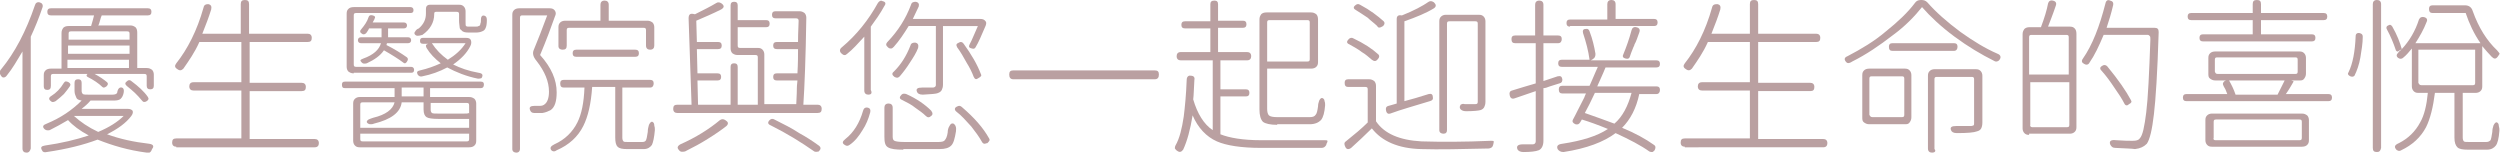
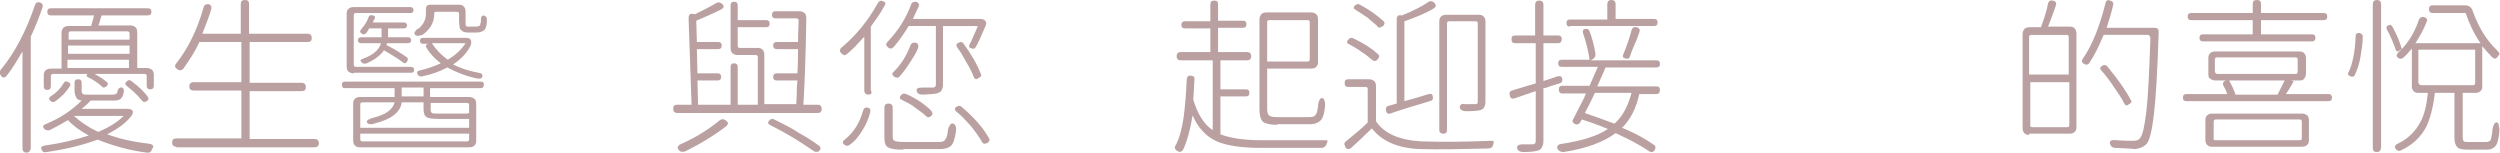
<svg xmlns="http://www.w3.org/2000/svg" version="1.1" id="圖層_1" x="0px" y="0px" width="422.6px" height="25.8px" viewBox="0 0 422.6 25.8" style="enable-background:new 0 0 422.6 25.8;" xml:space="preserve">
  <style type="text/css">
	.st0{fill:#BAA0A1;}
</style>
  <g>
    <g>
      <path class="st0" d="M4.5,25.8c-0.4,0-0.7-0.2-0.7-0.7V8.7c-0.9,1.5-1.7,2.9-2.6,4C1,13,0.8,13.1,0.6,13.1c-0.2,0-0.3-0.1-0.5-0.4    c-0.2-0.3-0.2-0.7,0.1-1C2.5,8.9,4.4,5.3,5.9,0.9C6,0.5,6.3,0.3,6.7,0.4c0.4,0.1,0.6,0.4,0.5,0.8c-0.6,1.8-1.3,3.5-2,5V16v9.1    C5.1,25.5,4.9,25.8,4.5,25.8z M24.8,25.8c-3.1-0.4-5.8-1.2-8.3-2.2c-2.4,0.9-5.2,1.6-8.6,2.1c-0.4,0.1-0.7,0-0.8-0.3    c-0.3-0.5-0.1-0.7,0.5-0.8c2.8-0.4,5.3-1,7.4-1.7c-1.5-0.8-2.7-1.7-3.5-2.6c-1,0.6-2.1,1.2-3.1,1.7C8,22.1,7.7,22,7.5,21.8    c-0.4-0.4-0.2-0.7,0.4-0.9c2.4-1,4.3-2.3,5.9-3.9c-0.5-0.1-0.8-0.2-0.9-0.5s-0.3-0.6-0.3-1.1v-1.4c0-0.4,0.2-0.6,0.6-0.6    c0.4,0,0.6,0.2,0.6,0.6v1.4c0,0.2,0.1,0.4,0.2,0.5c0.2,0.1,0.5,0.1,1,0.1h4c0.4,0,0.7-0.1,0.8-0.3c0.1-0.7,0.4-1,0.8-0.9    c0.3,0.1,0.4,0.4,0.3,0.9c-0.1,0.5-0.3,0.8-0.5,1c-0.2,0.2-0.6,0.3-1.2,0.3h-3.9c-0.5,0.6-1,1-1.5,1.4h4h3.7    c0.5,0,0.7,0.1,0.9,0.3c0.1,0.2,0.1,0.5-0.2,0.9c-0.9,1.2-2.3,2.2-4.1,3.1c2.2,0.8,4.5,1.3,7.1,1.6c0.7,0.1,0.9,0.4,0.5,0.9    C25.5,25.8,25.2,25.9,24.8,25.8z M8,15.2c-0.4,0-0.6-0.2-0.6-0.6v-1.9c0-0.4,0.1-0.6,0.3-0.8c0.2-0.2,0.5-0.3,0.9-0.3h1.8v-6    c0-0.4,0.1-0.6,0.3-0.9c0.2-0.2,0.5-0.3,0.9-0.3h3.8c0.2-0.7,0.4-1.3,0.5-1.8H8.6C8.2,2.6,8,2.4,8,2c0-0.4,0.2-0.6,0.6-0.6h8.2    h8.2c0.4,0,0.6,0.2,0.6,0.6c0,0.4-0.2,0.6-0.6,0.6h-7.8c-0.1,0.2-0.2,0.5-0.3,0.9c-0.1,0.4-0.2,0.7-0.3,0.8H22    c0.4,0,0.6,0.1,0.9,0.3c0.2,0.2,0.3,0.5,0.3,0.9v6h1.6c0.4,0,0.6,0.1,0.9,0.3c0.2,0.2,0.3,0.5,0.3,0.8v1.9c0,0.4-0.2,0.6-0.6,0.6    c-0.4,0-0.6-0.2-0.6-0.6v-1.6c0-0.3-0.1-0.4-0.4-0.4H16c0.9,0.5,1.5,0.9,2.1,1.4c0.2,0.2,0.2,0.4-0.1,0.7    c-0.3,0.2-0.5,0.3-0.7,0.1c-0.6-0.6-1.5-1.2-2.5-1.7c-0.2-0.1-0.2-0.3-0.1-0.4l0.1-0.1H9c-0.3,0-0.4,0.1-0.4,0.4v1.6    C8.6,15,8.4,15.2,8,15.2z M8.6,17.1c-0.4-0.3-0.4-0.6,0.1-0.9c0.8-0.5,1.5-1.2,2.1-2.2c0.2-0.3,0.4-0.3,0.8-0.1    c0.3,0.2,0.4,0.4,0.2,0.7c-0.2,0.3-0.5,0.7-1,1.3c-0.4,0.4-0.9,0.8-1.4,1.2C9,17.3,8.8,17.3,8.6,17.1z M11.5,6.7h5.2h5.2v-1    c0-0.3-0.1-0.4-0.4-0.4h-9.5c-0.3,0-0.4,0.1-0.4,0.4V6.7z M11.5,9.1h5.2h5.2V7.7H11.5V9.1z M11.5,11.5h10.3v-1.4h-5.2h-5.2V11.5z     M16.6,22.3c1.9-0.8,3.3-1.7,4.3-2.7h-4.2h-4.2C13.6,20.6,14.9,21.5,16.6,22.3z M24.8,17.1c-0.3,0.2-0.6,0.2-0.8-0.1    c-0.4-0.5-0.8-0.9-1.2-1.3c-0.3-0.3-0.8-0.7-1.4-1.2c-0.3-0.3-0.3-0.5,0.1-0.8c0.2-0.2,0.5-0.2,0.7,0c1.2,0.9,2.2,1.8,2.8,2.7    C25.2,16.7,25.1,16.9,24.8,17.1z" />
      <path class="st0" d="M29.8,24.8c-0.4,0-0.7-0.2-0.7-0.7c0-0.5,0.2-0.7,0.7-0.7h11v-8.1h-8.1c-0.4,0-0.7-0.2-0.7-0.7    c0-0.4,0.2-0.7,0.7-0.7h8.1V7.1h-7.1c-0.8,1.8-1.8,3.2-2.7,4.5c-0.3,0.3-0.6,0.4-1,0.1c-0.5-0.3-0.5-0.6-0.2-1    c1.9-2.4,3.5-5.5,4.6-9.4c0.1-0.5,0.4-0.6,0.8-0.6c0.5,0.1,0.6,0.4,0.5,0.9c-0.4,1.3-0.9,2.6-1.5,4.1h6.5v-5    c0-0.5,0.2-0.7,0.7-0.7c0.5,0,0.7,0.2,0.7,0.7v5H52c0.4,0,0.7,0.2,0.7,0.7S52.5,7.1,52,7.1h-9.8v6.9h8.8c0.4,0,0.7,0.2,0.7,0.7    c0,0.5-0.2,0.7-0.7,0.7h-8.8v8.1h11c0.4,0,0.7,0.2,0.7,0.7c0,0.4-0.2,0.7-0.7,0.7H41.6H29.8z" />
      <path class="st0" d="M60.8,24.9c-0.4,0-0.6-0.1-0.8-0.3c-0.2-0.2-0.3-0.5-0.3-0.8v-6.3c0-0.4,0.1-0.6,0.3-0.8    c0.2-0.2,0.5-0.3,0.8-0.3h5.9v-1.5h-8.4c-0.4,0-0.5-0.2-0.5-0.6c0-0.4,0.2-0.5,0.5-0.5h11.5h11.5c0.4,0,0.5,0.2,0.5,0.5    c0,0.4-0.2,0.6-0.5,0.6h-8.6v1.5h6.6c0.4,0,0.6,0.1,0.9,0.3c0.2,0.2,0.3,0.5,0.3,0.8v6.3c0,0.4-0.1,0.6-0.3,0.8    c-0.2,0.2-0.5,0.3-0.9,0.3H60.8z M59.8,12.4c-0.4,0-0.6-0.1-0.9-0.3c-0.2-0.2-0.3-0.5-0.3-0.8V2.3c0-0.4,0.1-0.6,0.3-0.8    c0.2-0.2,0.5-0.3,0.9-0.3h9.6c0.3,0,0.5,0.2,0.5,0.5c0,0.4-0.2,0.5-0.5,0.5h-9.2c-0.3,0-0.4,0.1-0.4,0.4v8.3    c0,0.3,0.1,0.4,0.4,0.4h9.3c0.3,0,0.5,0.2,0.5,0.5c0,0.4-0.2,0.5-0.5,0.5h-5.2H59.8z M61.1,10.5C61,10.5,61,10.4,61.1,10.5    c-0.3-0.3-0.2-0.4,0.3-0.6c1.7-0.6,2.7-1.5,3-2.6H61c-0.3,0-0.5-0.2-0.5-0.5c0-0.3,0.2-0.5,0.5-0.5h3.5V6.1V4.8h-2.1    c0,0-0.1,0.1-0.1,0.2c-0.2,0.3-0.3,0.5-0.4,0.6c-0.2,0.2-0.5,0.3-0.7,0.1c-0.4-0.2-0.4-0.5-0.1-0.8c0.5-0.6,1-1.3,1.2-2    c0.1-0.3,0.3-0.4,0.7-0.3c0.4,0.1,0.5,0.3,0.3,0.6c0,0.1-0.1,0.2-0.2,0.4C63.1,3.6,63,3.8,63,3.8h2.9h2.4c0.3,0,0.5,0.2,0.5,0.5    s-0.2,0.5-0.5,0.5h-2.7v1.3v0.2H69c0.3,0,0.5,0.2,0.5,0.5c0,0.3-0.2,0.5-0.5,0.5h-3.6c0,0.1,0,0.2-0.1,0.3    c1.4,0.7,2.5,1.4,3.5,2.1c0.2,0.2,0.2,0.4,0,0.7c-0.1,0.2-0.2,0.2-0.3,0.3c-0.1,0-0.2,0-0.3-0.1c-0.8-0.6-1.9-1.3-3.3-2.1    c-0.6,0.9-1.6,1.6-2.9,2.2C61.6,10.8,61.3,10.8,61.1,10.5z M60.9,21.6h9.2h9.2v-1.5c-0.1,0-0.4,0-0.7,0h-4.5c-1,0-1.7-0.1-2-0.3    c-0.3-0.2-0.5-0.6-0.5-1.3v-1.2h-3.7c-0.2,1.7-1.8,2.9-4.7,3.6c-0.2,0.1-0.4,0.1-0.6,0.1c-0.2,0-0.4-0.1-0.5-0.2    c-0.2-0.2-0.1-0.4,0.2-0.6c0.2-0.1,0.5-0.2,0.8-0.3c2.1-0.5,3.3-1.4,3.6-2.6h-5.4c-0.3,0-0.4,0.1-0.4,0.4V21.6z M61.3,23.9h17.6    c0.3,0,0.4-0.1,0.4-0.4v-0.9h-9.2h-9.2v0.9C60.9,23.8,61,23.9,61.3,23.9z M67.9,16.3h1.8h1.9v-1.5h-3.7V16.3z M70.2,5.9    c-0.2-0.2-0.2-0.4,0-0.6c0.1-0.2,0.3-0.4,0.6-0.5C71.6,4.1,72,3.3,72,2.3V1.5c0-0.4,0.2-0.7,0.7-0.7h2.7h2.2    c0.4,0,0.6,0.1,0.8,0.3s0.3,0.5,0.3,0.8v1.8c0,0.4,0,0.7,0.1,0.7c0.1,0.1,0.2,0.1,0.5,0.1h0.9c0.4,0,0.6,0,0.7-0.1    c0.2,0,0.3-0.2,0.3-0.4c0.1-0.2,0.1-0.4,0.1-0.7c0-0.6,0.3-0.8,0.7-0.6c0.2,0.1,0.3,0.3,0.3,0.7c0,0.7-0.1,1.1-0.2,1.3    c-0.1,0.3-0.3,0.5-0.6,0.6c-0.2,0.1-0.6,0.2-1,0.2h-1.3c-0.6,0-1-0.1-1.2-0.4c-0.2-0.1-0.3-0.3-0.3-0.5c0-0.2-0.1-0.6-0.1-1.1V2.4    c0-0.3-0.1-0.4-0.4-0.4h-3.5c-0.2,0-0.3,0.1-0.3,0.3v0.1c0,1.4-0.7,2.6-2,3.5C70.7,6.1,70.4,6.1,70.2,5.9z M80.8,13.3    c-2-0.4-3.7-1.1-5.2-1.9c-1.3,0.7-2.7,1.2-4.2,1.5c-0.3,0.1-0.6,0-0.8-0.3c-0.2-0.4-0.1-0.6,0.4-0.7c1.3-0.3,2.4-0.7,3.5-1.2    c-1-0.8-1.8-1.6-2.4-2.6c-0.2-0.4-0.1-0.6,0.3-0.7l0.1,0h-1c-0.4,0-0.5-0.2-0.5-0.5c0-0.4,0.2-0.5,0.5-0.5h3.6h3.7    c0.4,0,0.7,0.1,0.8,0.4s0.1,0.6-0.1,1c-0.6,1.2-1.6,2.2-2.9,3.1c1.2,0.6,2.6,1.1,4.3,1.4c0.7,0.1,0.8,0.4,0.5,0.9    C81.4,13.2,81.2,13.3,80.8,13.3z M74.1,19.2h4.3c0.5,0,0.7,0,0.8-0.1l0.1,0.1v-1.4c0-0.3-0.1-0.4-0.4-0.4H76h-3.2v1.2    c0,0.2,0.1,0.4,0.2,0.5C73.2,19.2,73.5,19.2,74.1,19.2z M75.7,10.1C77,9.3,78,8.4,78.7,7.3h-2.8H73C73.7,8.4,74.6,9.3,75.7,10.1z" />
-       <path class="st0" d="M87.3,25.8c-0.4,0-0.7-0.2-0.7-0.6V2.5c0-0.4,0.1-0.6,0.3-0.8c0.2-0.2,0.5-0.3,0.9-0.3h2.1h3    c0.4,0,0.7,0.1,0.9,0.4s0.2,0.6,0,1c-0.6,1.7-1.4,3.9-2.5,6.5c1.9,2.1,2.8,4.2,2.8,6.3c0,1.5-0.3,2.5-1,3    c-0.4,0.2-0.8,0.4-1.4,0.5c-0.6,0-1,0-1.4,0c-0.4,0-0.6-0.2-0.7-0.5c-0.2-0.5,0.1-0.7,0.7-0.7c0.1,0,0.2,0,0.3,0    c0.3,0,0.5,0,0.6,0c0.4,0,0.7-0.1,0.9-0.3c0.4-0.3,0.7-1,0.7-2.1c0-1.7-0.7-3.4-2.1-5.2C90.1,9.6,90,9,90.2,8.5    c0.7-1.7,1.5-3.7,2.3-5.9h-4.2c-0.3,0-0.4,0.1-0.4,0.4v22.2C87.9,25.5,87.7,25.8,87.3,25.8z M93.2,25.4c-0.3-0.4-0.1-0.7,0.5-1    c1.8-0.8,3.1-2.1,3.9-3.7c0.7-1.4,1.1-3.3,1.2-5.9h-3.5c-0.4,0-0.6-0.2-0.6-0.7c0-0.4,0.2-0.6,0.6-0.6h7.3h7.3    c0.4,0,0.6,0.2,0.6,0.6c0,0.4-0.2,0.7-0.6,0.7h-4.7v8.5c0,0.3,0.1,0.5,0.2,0.6c0.1,0.1,0.3,0.1,0.7,0.1h2.5c0.3,0,0.5-0.1,0.6-0.3    c0.1-0.2,0.2-0.7,0.3-1.4c0-0.5,0.1-0.8,0.2-1.2c0.2-0.4,0.4-0.6,0.6-0.5c0.2,0.1,0.3,0.3,0.3,0.6c0.1,0.3,0.1,0.5,0.1,0.8    c-0.1,1.2-0.3,2.1-0.5,2.5c-0.3,0.4-0.7,0.7-1.4,0.7H106c-0.8,0-1.3-0.1-1.6-0.4c-0.3-0.3-0.4-0.8-0.4-1.6v-8.5h-3.9    c-0.2,2.9-0.7,5-1.5,6.6c-0.9,1.8-2.4,3.2-4.5,4.1C93.7,25.7,93.4,25.6,93.2,25.4z M95.1,8.4c-0.4,0-0.7-0.2-0.7-0.6V4.6    c0-0.4,0.1-0.6,0.3-0.8c0.2-0.2,0.5-0.3,0.9-0.3h5.9V0.8c0-0.4,0.2-0.7,0.7-0.7c0.4,0,0.7,0.2,0.7,0.7v2.7h6.5    c0.4,0,0.6,0.1,0.9,0.3c0.2,0.2,0.3,0.5,0.3,0.8v3.1c0,0.4-0.2,0.7-0.7,0.7c-0.4,0-0.7-0.2-0.7-0.7V5.1c0-0.3-0.1-0.4-0.4-0.4    h-6.3h-6.3c-0.3,0-0.4,0.1-0.4,0.4v2.6C95.8,8.2,95.6,8.4,95.1,8.4z M97.4,9.6c-0.4,0-0.6-0.2-0.6-0.6c0-0.4,0.2-0.6,0.6-0.6h5h5    c0.4,0,0.6,0.2,0.6,0.6c0,0.4-0.2,0.6-0.6,0.6H97.4z" />
      <path class="st0" d="M114.5,19.1c-0.4,0-0.7-0.2-0.7-0.7s0.2-0.7,0.7-0.7h2.4l-0.5-14.6c0-0.7,0.3-0.9,1-0.7l0.1,0    c1.4-0.7,2.6-1.3,3.6-1.9c0.3-0.2,0.6-0.1,0.9,0.1c0.5,0.4,0.4,0.7-0.1,1c-1.4,0.7-2.8,1.3-4.2,1.9l0.1,3.6h3.6    c0.4,0,0.6,0.2,0.6,0.6c0,0.4-0.2,0.6-0.6,0.6h-3.6l0.1,4.1h3.4c0.4,0,0.6,0.2,0.6,0.6c0,0.4-0.2,0.6-0.6,0.6h-3.4l0.1,4.1h5.5    v-6.4c0-0.4,0.2-0.6,0.6-0.6c0.4,0,0.6,0.2,0.6,0.6v6.4h3.4v-8c0-0.3-0.1-0.4-0.4-0.4h-3c-0.4,0-0.6-0.1-0.9-0.3    c-0.2-0.2-0.3-0.5-0.3-0.8V0.9c0-0.4,0.2-0.6,0.6-0.6c0.4,0,0.6,0.2,0.6,0.6v2.5h4.8c0.4,0,0.6,0.2,0.6,0.6c0,0.4-0.2,0.6-0.6,0.6    h-4.8v3.1c0,0.3,0.1,0.4,0.4,0.4h3c0.4,0,0.6,0.1,0.8,0.3s0.3,0.5,0.3,0.8v8.4h5.4c0-0.5,0.1-1.5,0.1-2.7c0-0.6,0.1-1,0.1-1.3    h-3.5c-0.4,0-0.6-0.2-0.6-0.6c0-0.4,0.2-0.6,0.6-0.6h3.5c0.1-1.7,0.1-3.1,0.1-4.1h-3.6c-0.4,0-0.6-0.2-0.6-0.6    c0-0.4,0.2-0.6,0.6-0.6h3.6c0,0,0,0,0-0.1c0-1.6,0.1-2.8,0.1-3.5c0-0.2-0.1-0.4-0.4-0.4h-3.5c-0.4,0-0.6-0.2-0.6-0.6    c0-0.4,0.2-0.6,0.6-0.6h4c0.4,0,0.6,0.1,0.9,0.3c0.2,0.2,0.3,0.5,0.3,0.8c-0.1,6.8-0.3,11.7-0.5,14.7h2.4c0.4,0,0.7,0.2,0.7,0.7    s-0.2,0.7-0.7,0.7h-12H114.5z M114.8,25.4c-0.4-0.4-0.3-0.7,0.2-1c2.7-1.2,4.9-2.6,6.7-4.1c0.3-0.2,0.6-0.2,0.9,0    c0.5,0.3,0.6,0.6,0.2,1c-0.9,0.7-1.9,1.4-3.2,2.2c-1.1,0.7-2.4,1.4-3.8,2.1C115.3,25.7,115,25.7,114.8,25.4z M137.5,25.5    c-2-1.4-4.4-2.9-7.2-4.3c-0.5-0.2-0.6-0.5-0.2-0.9c0.2-0.2,0.5-0.3,0.8-0.1c1.6,0.8,3,1.5,4.2,2.3c1.1,0.6,2.2,1.3,3.3,2.1    c0.4,0.3,0.4,0.6,0,1C138,25.7,137.7,25.7,137.5,25.5z" />
      <path class="st0" d="M146.8,16c-0.4,0-0.7-0.2-0.7-0.7V6.2c-1.1,1.2-2,2.2-2.9,2.9c-0.3,0.3-0.6,0.3-1-0.1c-0.3-0.3-0.3-0.7,0.1-1    c2.5-2.1,4.5-4.6,6.1-7.5c0.2-0.3,0.5-0.5,0.8-0.3c0.5,0.1,0.6,0.4,0.3,0.8c-0.7,1.3-1.5,2.4-2.3,3.5v5.7v5    C147.5,15.8,147.2,16,146.8,16z M142.8,24.5c-0.5-0.3-0.4-0.6,0.1-1c1.4-1.1,2.4-2.7,3-4.8c0.1-0.4,0.4-0.6,0.8-0.5    c0.4,0.1,0.5,0.4,0.4,0.8c-0.3,1.1-0.7,2.1-1.3,3c-0.6,1-1.3,1.9-2.2,2.5C143.3,24.7,143.1,24.7,142.8,24.5z M152.7,25.3    c-1.3,0-2.1-0.1-2.6-0.4s-0.6-0.9-0.6-1.8v-4.9c0-0.4,0.2-0.7,0.7-0.7c0.4,0,0.7,0.2,0.7,0.7v4.9c0,0.4,0.1,0.6,0.3,0.7    s0.7,0.2,1.6,0.2h5.9c0.5,0,0.9-0.1,1-0.3c0.2-0.2,0.4-0.6,0.5-1.3c0-0.4,0.1-0.8,0.3-1.1c0.2-0.4,0.4-0.5,0.7-0.4    c0.3,0.2,0.5,0.6,0.4,1.3c-0.2,1.2-0.4,2-0.8,2.4c-0.4,0.4-1,0.6-2,0.6h-3H152.7z M156,16c-0.6,0-0.9-0.2-1-0.5    c-0.2-0.5,0.1-0.7,0.9-0.7c1,0,1.6,0,1.8,0c0.3,0,0.5-0.2,0.5-0.4v-10h-4.6c-0.8,1.3-1.6,2.5-2.5,3.5c-0.2,0.2-0.3,0.3-0.5,0.3    c-0.1,0-0.3,0-0.5-0.2c-0.2-0.2-0.3-0.3-0.3-0.5c0-0.1,0.1-0.3,0.3-0.5c1.7-1.8,3-3.8,3.9-6.2c0.1-0.4,0.4-0.5,0.8-0.5    c0.5,0.1,0.6,0.4,0.5,0.8c-0.4,0.8-0.7,1.5-1,2.1h5.8h5.6c0.4,0,0.7,0.1,0.9,0.4c0.2,0.2,0.1,0.6-0.1,1c-0.6,1.4-1.1,2.6-1.6,3.4    c-0.1,0.2-0.3,0.3-0.6,0.2c-0.5-0.1-0.6-0.3-0.4-0.7c0.4-0.7,0.8-1.8,1.4-3.1h-5.9v9.9c0,0.4-0.1,0.7-0.2,0.9    c-0.1,0.2-0.3,0.4-0.6,0.5C158.2,15.9,157.4,15.9,156,16z M151.2,13c-0.4-0.3-0.5-0.6-0.1-0.9c1.2-1.2,2.1-2.6,2.8-4.4    c0.1-0.4,0.4-0.5,0.8-0.5c0.5,0.1,0.6,0.4,0.5,0.9c-0.3,0.8-0.8,1.6-1.4,2.5c-0.5,0.8-1.1,1.6-1.7,2.3    C151.8,13.2,151.6,13.2,151.2,13z M157.4,19.6c-0.3,0.3-0.6,0.3-0.9,0c-0.5-0.5-1.1-0.9-1.8-1.4c-0.6-0.5-1.4-0.9-2.2-1.3    c-0.5-0.2-0.5-0.5-0.1-0.9c0.2-0.2,0.5-0.2,0.8-0.1c1.8,0.8,3.2,1.8,4.2,2.8C157.7,19.1,157.7,19.4,157.4,19.6z M166.4,24.3    c-0.1,0-0.3-0.1-0.4-0.3c-0.5-0.9-1.1-1.7-1.8-2.6c-0.9-1-1.7-1.9-2.5-2.5c-0.4-0.3-0.4-0.7,0.1-0.9c0.3-0.2,0.6-0.1,0.8,0.1    c2.1,1.8,3.6,3.5,4.6,5.3c0.2,0.3,0,0.5-0.3,0.8C166.7,24.2,166.6,24.3,166.4,24.3z M164.6,13c-0.3-0.8-0.7-1.6-1.2-2.4    c-0.5-0.9-1-1.8-1.6-2.6c-0.2-0.4-0.2-0.6,0.3-0.8c0.3-0.2,0.6-0.1,0.8,0.2c1.3,1.8,2.3,3.5,2.9,5.1c0.1,0.2,0.1,0.3,0,0.4    c-0.1,0.1-0.2,0.2-0.4,0.3C165,13.5,164.8,13.4,164.6,13z" />
-       <path class="st0" d="M171.3,13.4c-0.5,0-0.7-0.3-0.7-0.8c0-0.5,0.2-0.7,0.7-0.7h23.9c0.5,0,0.7,0.2,0.7,0.7c0,0.5-0.2,0.8-0.7,0.8    h-12H171.3z" />
      <path class="st0" d="M199,25.5c-0.2-0.1-0.3-0.3-0.4-0.4c0-0.1,0-0.3,0.1-0.5c0.7-1.2,1.1-2.9,1.4-4.9c0.2-1.6,0.4-3.6,0.5-6.2    c0-0.5,0.3-0.8,0.7-0.7c0.5,0,0.7,0.3,0.6,0.7c-0.1,1.5-0.1,2.6-0.2,3.3c0.7,2.4,1.8,4.2,3.3,5.2V10.2h-5.4    c-0.4,0-0.7-0.2-0.7-0.7c0-0.4,0.2-0.7,0.7-0.7h5V4.8h-4.3c-0.4,0-0.6-0.2-0.6-0.6c0-0.4,0.2-0.6,0.6-0.6h4.3V0.7    c0-0.4,0.2-0.6,0.7-0.6c0.4,0,0.6,0.2,0.6,0.6v2.8h4.2c0.4,0,0.6,0.2,0.6,0.6c0,0.4-0.2,0.6-0.6,0.6h-4.2v4.1h4.9    c0.4,0,0.7,0.2,0.7,0.7c0,0.4-0.2,0.7-0.7,0.7h-4.5v4.9h4.3c0.4,0,0.6,0.2,0.6,0.6c0,0.4-0.2,0.6-0.6,0.6h-4.3v6.4    c1.5,0.6,3.8,1,6.8,1c5.6,0,9.3,0,10.8,0c0.3,0,0.4,0,0.5,0.1c0,0.1,0,0.2-0.1,0.4c-0.1,0.1-0.1,0.2-0.1,0.3    c-0.2,0.3-0.4,0.5-0.8,0.5h-4.8h-5.4c-3.4,0-5.9-0.4-7.5-1.1c-1.8-0.8-3.2-2.3-4.1-4.4c-0.4,2.4-0.9,4.3-1.6,5.8    C199.7,25.7,199.4,25.8,199,25.5z M215.9,21.1c-1.2,0-2-0.2-2.4-0.5c-0.4-0.4-0.6-1.1-0.6-2.1V3.3c0-0.4,0.1-0.6,0.3-0.9    c0.2-0.2,0.5-0.3,0.9-0.3h3.7h3.8c0.4,0,0.6,0.1,0.9,0.3c0.2,0.2,0.3,0.5,0.3,0.9v7.2c0,0.4-0.1,0.6-0.3,0.8s-0.5,0.3-0.9,0.3    h-7.4v6.8c0,0.5,0.1,0.9,0.3,1.1s0.7,0.3,1.4,0.3h5.5c0.5,0,0.8-0.1,1-0.4c0.2-0.2,0.3-0.7,0.4-1.4c0-0.4,0.1-0.7,0.2-1    c0.2-0.4,0.4-0.5,0.6-0.4c0.2,0.1,0.3,0.3,0.3,0.5c0.1,0.2,0.1,0.5,0.1,0.7c-0.1,1.2-0.3,2-0.7,2.5c-0.4,0.4-1,0.7-1.9,0.7H215.9z     M214.2,10.4h3.6h3.2c0.3,0,0.4-0.1,0.4-0.4V3.8c0-0.3-0.1-0.4-0.4-0.4h-6.4c-0.3,0-0.4,0.1-0.4,0.4V10.4z" />
      <path class="st0" d="M227.4,24.8c-0.2-0.4-0.2-0.7,0.1-0.9c1.5-1.2,2.7-2.2,3.7-3.2v-5.6c0-0.3-0.1-0.4-0.4-0.4h-2.9    c-0.4,0-0.6-0.2-0.6-0.7c0-0.4,0.2-0.6,0.6-0.6h2h1.5c0.4,0,0.6,0.1,0.9,0.3c0.2,0.2,0.3,0.5,0.3,0.8v6c1.4,2.1,4,3.2,7.7,3.4    c3.3,0.1,7.2,0.1,11.7-0.1c0.3,0,0.5,0,0.5,0.1s0,0.3-0.1,0.6c-0.1,0.4-0.3,0.5-0.7,0.6c-4.6,0.1-8.4,0.2-11.5,0.1    c-3.8-0.1-6.6-1.3-8.3-3.5c-1.2,1.2-2.4,2.3-3.5,3.3C228,25.3,227.6,25.3,227.4,24.8z M231.9,10.1c-0.5-0.4-1-0.9-1.7-1.3    c-0.5-0.4-1.2-0.8-2.1-1.3c-0.5-0.2-0.5-0.5-0.1-0.9c0.2-0.2,0.5-0.3,0.8-0.1c1.7,0.8,3.1,1.7,4.2,2.7c0.2,0.2,0.2,0.5-0.1,0.8    C232.6,10.4,232.3,10.4,231.9,10.1z M232.8,4.4c-0.5-0.5-1.1-0.9-1.6-1.4c-0.7-0.5-1.4-0.9-2-1.3c-0.4-0.2-0.5-0.5-0.1-0.8    c0.2-0.2,0.5-0.3,0.8-0.1c1.7,0.9,3,1.9,4,2.8c0.2,0.2,0.2,0.5-0.1,0.8C233.3,4.7,233,4.8,232.8,4.4z M234.3,18.7    c-0.1-0.4,0-0.7,0.4-0.8c0.3-0.1,0.8-0.2,1.4-0.4V10V3.2c0-0.5,0.3-0.7,0.8-0.6l0.1,0c2-0.8,3.5-1.6,4.5-2.3    c0.3-0.2,0.6-0.1,0.9,0.1c0.4,0.4,0.4,0.7,0,1c-1.3,0.8-3,1.5-5,2.2v13.5c1.2-0.3,2.5-0.7,4.1-1.2c0.4-0.1,0.7,0,0.7,0.5    c0.1,0.4-0.1,0.6-0.5,0.7c-2.6,0.8-4.8,1.4-6.7,2.1C234.7,19.3,234.4,19.2,234.3,18.7z M244,22.6c-0.4,0-0.7-0.2-0.7-0.6V3.6    c0-0.4,0.1-0.6,0.3-0.8s0.5-0.3,0.8-0.3h2.8h2.8c0.4,0,0.6,0.1,0.8,0.3s0.3,0.5,0.3,0.8v13.6c0,0.4-0.1,0.7-0.2,0.9    c-0.1,0.2-0.3,0.4-0.6,0.5c-0.3,0.1-1.2,0.2-2.5,0.2c-0.5,0-0.9-0.2-1-0.5c-0.1-0.2,0-0.4,0.1-0.6c0.2-0.1,0.4-0.2,0.7-0.1    c1,0,1.6,0,1.8,0c0.3,0,0.4-0.1,0.4-0.4V4c0-0.3-0.1-0.4-0.4-0.4H245c-0.3,0-0.4,0.1-0.4,0.4v18C244.6,22.4,244.4,22.6,244,22.6z" />
      <path class="st0" d="M257.5,25.7c-0.5,0-0.9-0.2-1-0.5c-0.2-0.5,0.1-0.8,0.9-0.8c1,0,1.5,0,1.7,0c0.3,0,0.5-0.2,0.5-0.5v-8.5    l-3.5,1.2c-0.5,0.2-0.8,0-0.9-0.5c-0.1-0.4,0-0.7,0.4-0.8c1.3-0.4,2.6-0.8,4-1.2V7.3h-3.5c-0.4,0-0.6-0.2-0.6-0.7    c0-0.4,0.2-0.6,0.6-0.6h1.4h2V0.8c0-0.4,0.2-0.7,0.7-0.7c0.4,0,0.7,0.2,0.7,0.7V6h2.5c0.4,0,0.6,0.2,0.6,0.6    c0,0.4-0.2,0.7-0.6,0.7h-2.5v6.4l2.4-0.8c0.5-0.1,0.7,0,0.8,0.5c0,0.4-0.1,0.6-0.5,0.7c-0.4,0.1-0.9,0.3-1.6,0.5    c-0.5,0.2-0.8,0.3-1.1,0.3v8.9c0,0.8-0.3,1.4-0.8,1.6C259.6,25.6,258.7,25.7,257.5,25.7z M263.3,25.2c-0.2-0.5,0-0.8,0.8-0.9    c3.3-0.5,5.9-1.3,7.7-2.5c-1.7-0.7-3.1-1.2-4.4-1.6l-0.3,0.5c-0.2,0.3-0.4,0.4-0.8,0.3c-0.4-0.2-0.6-0.4-0.4-0.8    c0.4-0.7,1-2,1.9-3.7c0.1-0.3,0.2-0.5,0.3-0.7h-4c-0.4,0-0.6-0.2-0.6-0.7c0-0.4,0.2-0.6,0.6-0.6h4.6c0.2-0.5,0.6-1.3,1-2.3    c0.2-0.4,0.3-0.7,0.4-0.9h-6.1c-0.4,0-0.6-0.2-0.6-0.6c0-0.4,0.2-0.6,0.6-0.6h4.7c-0.2-1.5-0.6-3-1.1-4.5c-0.1-0.4,0-0.7,0.4-0.7    c0.4-0.1,0.6,0.1,0.7,0.4c0.5,1.3,0.8,2.6,1,3.8c0,0.2,0,0.4-0.2,0.7c-0.2,0.2-0.4,0.3-0.6,0.4l-0.1,0h5.9h5.3    c0.4,0,0.6,0.2,0.6,0.6c0,0.4-0.2,0.6-0.6,0.6h-8.6c-0.2,0.5-0.5,1.2-1,2.3c-0.2,0.4-0.3,0.7-0.4,0.9h10c0.4,0,0.6,0.2,0.6,0.6    c0,0.4-0.2,0.7-0.6,0.7h-2.9c-0.5,2.4-1.5,4.3-2.9,5.7c2.2,0.9,4,1.9,5.4,2.9c0.3,0.2,0.3,0.5,0.1,0.9c-0.2,0.2-0.3,0.3-0.4,0.3    c-0.1,0-0.3,0-0.5-0.1c-1.4-1-3.3-2-5.7-3.1c-2,1.5-4.9,2.6-8.8,3.2C263.8,25.7,263.5,25.5,263.3,25.2z M265.4,4.5    c-0.4,0-0.6-0.2-0.6-0.6c0-0.4,0.2-0.6,0.6-0.6h6.3V0.7c0-0.4,0.2-0.7,0.7-0.7c0.4,0,0.7,0.2,0.7,0.7v2.5h6.5    c0.4,0,0.6,0.2,0.6,0.6c0,0.4-0.2,0.6-0.6,0.6h-7.1H265.4z M272.9,20.9c1.4-1.2,2.3-3,2.9-5.2h-3.1h-3.1c-0.6,1.3-1.2,2.5-1.7,3.4    C269.6,19.7,271.3,20.3,272.9,20.9z M274.8,9.9c-0.4-0.1-0.6-0.3-0.4-0.7c0.5-1.2,1-2.6,1.4-4.1c0.1-0.4,0.4-0.6,0.8-0.5    c0.5,0.1,0.7,0.4,0.5,0.9c-0.3,0.8-0.5,1.5-0.8,2c0,0.1-0.1,0.3-0.2,0.5c-0.3,0.7-0.5,1.3-0.6,1.6C275.4,9.9,275.2,10,274.8,9.9z" />
-       <path class="st0" d="M284.8,24.8c-0.4,0-0.7-0.2-0.7-0.7c0-0.5,0.2-0.7,0.7-0.7h11v-8.1h-8.1c-0.4,0-0.7-0.2-0.7-0.7    c0-0.4,0.2-0.7,0.7-0.7h8.1V7.1h-7.1c-0.8,1.8-1.8,3.2-2.7,4.5c-0.3,0.3-0.6,0.4-1,0.1c-0.5-0.3-0.5-0.6-0.2-1    c1.9-2.4,3.5-5.5,4.6-9.4c0.1-0.5,0.4-0.6,0.9-0.6c0.5,0.1,0.6,0.4,0.5,0.9c-0.4,1.3-0.9,2.6-1.5,4.1h6.5v-5    c0-0.5,0.2-0.7,0.7-0.7c0.5,0,0.7,0.2,0.7,0.7v5h9.8c0.4,0,0.7,0.2,0.7,0.7s-0.2,0.7-0.7,0.7h-9.8v6.9h8.8c0.4,0,0.7,0.2,0.7,0.7    c0,0.5-0.2,0.7-0.7,0.7h-8.8v8.1h11c0.4,0,0.7,0.2,0.7,0.7c0,0.4-0.2,0.7-0.7,0.7h-11.8H284.8z" />
-       <path class="st0" d="M312,10.4c-0.3-0.4-0.2-0.7,0.3-0.9c2.3-1.2,4.5-2.5,6.5-4.2c2-1.6,3.7-3.2,4.9-4.8c0.2-0.3,0.5-0.5,1-0.5    h0.1c0.4,0,0.7,0.1,1,0.4c1.4,1.6,3.3,3.3,5.6,5c2.1,1.5,4.2,2.8,6.3,3.7c0.5,0.2,0.6,0.6,0.3,1c-0.2,0.3-0.6,0.4-0.9,0.2    c-2.2-1.1-4.4-2.4-6.7-4.1c-2.3-1.7-4.1-3.4-5.5-5c-1.2,1.5-2.8,3.2-5,4.8c-2.2,1.7-4.4,3.2-6.8,4.4    C312.5,10.8,312.2,10.7,312,10.4z M316,21c-0.4,0-0.6-0.1-0.9-0.3s-0.3-0.5-0.3-0.9v-7.1c0-0.4,0.1-0.6,0.3-0.8    c0.2-0.2,0.5-0.3,0.9-0.3h3h3c0.4,0,0.6,0.1,0.8,0.3c0.2,0.2,0.3,0.5,0.3,0.8v7.1c0,0.4-0.1,0.6-0.3,0.9s-0.5,0.3-0.8,0.3H316z     M316.5,19.8h2.5h2.5c0.3,0,0.4-0.1,0.4-0.4v-6.1c0-0.3-0.1-0.4-0.4-0.4h-5.1c-0.3,0-0.4,0.1-0.4,0.4v6.1    C316.1,19.6,316.2,19.8,316.5,19.8z M319.9,8.6c-0.4,0-0.6-0.2-0.6-0.7c0-0.4,0.2-0.6,0.6-0.6h5.2h5.2c0.4,0,0.6,0.2,0.6,0.6    c0,0.4-0.2,0.7-0.6,0.7H319.9z M326.6,25.8c-0.4,0-0.7-0.2-0.7-0.7V12.8c0-0.4,0.1-0.6,0.3-0.8c0.2-0.2,0.5-0.3,0.8-0.3h3.5h3.5    c0.4,0,0.6,0.1,0.8,0.3c0.2,0.2,0.3,0.5,0.3,0.8v7.9c0,0.5-0.1,0.8-0.2,1c-0.1,0.2-0.3,0.4-0.7,0.5c-0.5,0.2-1.6,0.3-3.4,0.3    c-0.6,0-0.9-0.2-1-0.5c-0.2-0.5,0.1-0.7,0.9-0.7c1.3,0,2.2,0,2.5,0c0.2,0,0.3-0.1,0.4-0.1c0.1-0.1,0.1-0.2,0.1-0.4v-7.4    c0-0.3-0.1-0.4-0.4-0.4h-5.9c-0.3,0-0.4,0.1-0.4,0.4v11.8C327.3,25.5,327.1,25.8,326.6,25.8z" />
      <path class="st0" d="M343,22.8c-0.4,0-0.6-0.1-0.8-0.3c-0.2-0.2-0.3-0.5-0.3-0.8V5.8c0-0.4,0.1-0.6,0.3-0.9    c0.2-0.2,0.5-0.3,0.8-0.3h2c0.6-1.6,1-2.9,1.2-4c0.1-0.4,0.4-0.6,0.8-0.5c0.5,0.1,0.7,0.4,0.5,0.9c-0.5,1.5-1,2.7-1.3,3.5h3.7    c0.4,0,0.6,0.1,0.8,0.3c0.2,0.2,0.3,0.5,0.3,0.9v15.8c0,0.4-0.1,0.6-0.3,0.8c-0.2,0.2-0.5,0.3-0.8,0.3h-2.8H343z M343.1,12.6h3.3    h3.3V6.3c0-0.3-0.1-0.4-0.4-0.4h-5.9c-0.3,0-0.4,0.1-0.4,0.4V12.6z M343.5,21.5h5.9c0.3,0,0.4-0.1,0.4-0.4v-7.2h-3.3h-3.3v7.2    C343.1,21.3,343.3,21.5,343.5,21.5z M357.6,25c-0.5,0-0.7-0.2-0.9-0.6c-0.2-0.6,0.2-0.8,1-0.7c1.3,0.1,2.2,0.1,2.8,0.1    c0.6,0,1-0.1,1.2-0.4c0.5-0.5,0.8-2,1.1-4.4s0.5-6.6,0.7-12.3c0-0.3,0-0.5-0.1-0.6c-0.1-0.1-0.2-0.2-0.3-0.2h-7.5    c-0.8,1.9-1.5,3.4-2.4,4.7c-0.2,0.4-0.6,0.4-0.9,0.2c-0.4-0.2-0.5-0.5-0.2-0.9c1.6-2.3,2.8-5.4,3.8-9.3c0.1-0.5,0.4-0.7,0.8-0.5    c0.4,0.1,0.6,0.3,0.5,0.8c-0.3,1.3-0.7,2.6-1.1,3.8h4.4h3.7c0.5,0,0.7,0.2,0.7,0.7v0.1c-0.2,6.7-0.5,11.3-0.8,13.8    c-0.3,2.6-0.7,4.3-1.2,5c-0.5,0.5-1.1,0.8-2,0.9C360.3,25.1,359.2,25.1,357.6,25z M359.1,17.5c-0.4-0.8-1-1.7-1.7-2.7    c-0.6-0.9-1.3-1.9-2.2-2.9c-0.3-0.3-0.2-0.6,0.2-0.8c0.3-0.2,0.6-0.1,0.8,0.1c1.9,2.3,3.2,4.2,4,5.7c0.2,0.3,0.1,0.5-0.3,0.7    C359.6,17.9,359.3,17.9,359.1,17.5z" />
      <path class="st0" d="M369.6,17.1c-0.4,0-0.6-0.2-0.6-0.6s0.2-0.6,0.6-0.6h6.9c-0.2-0.6-0.4-1-0.6-1.3c-0.1-0.2-0.2-0.4-0.1-0.6    c0.1-0.2,0.2-0.3,0.5-0.4l0.1,0h-1.9c-0.4,0-0.6-0.1-0.9-0.3s-0.3-0.5-0.3-0.9V9.8c0-0.4,0.1-0.6,0.3-0.8s0.5-0.3,0.9-0.3h14.2    c0.4,0,0.6,0.1,0.8,0.3s0.3,0.5,0.3,0.8v2.6c0,0.4-0.1,0.6-0.3,0.9s-0.5,0.3-0.8,0.3h-1.4l0.3,0.1c0.1,0,0.1,0.1,0.1,0.1    c-0.4,0.7-0.8,1.4-1.3,2.1h7.2c0.4,0,0.6,0.2,0.6,0.6s-0.2,0.6-0.6,0.6h-11.9H369.6z M372.4,7c-0.4,0-0.6-0.2-0.6-0.6    s0.2-0.6,0.6-0.6h8.4V3.4h-10.4c-0.4,0-0.6-0.2-0.6-0.6c0-0.4,0.2-0.6,0.6-0.6h10.4V0.7c0-0.5,0.2-0.7,0.7-0.7    c0.5,0,0.7,0.2,0.7,0.7v1.5h10.6c0.4,0,0.6,0.2,0.6,0.6c0,0.4-0.2,0.6-0.6,0.6h-10.6v2.4h8.6c0.4,0,0.6,0.2,0.6,0.6    S391.2,7,390.8,7h-9.2H372.4z M373.9,24.8c-0.4,0-0.6-0.1-0.8-0.3s-0.3-0.5-0.3-0.8v-3.4c0-0.4,0.1-0.6,0.3-0.8s0.5-0.3,0.8-0.3    h7.6h7.6c0.4,0,0.6,0.1,0.9,0.3c0.2,0.2,0.3,0.5,0.3,0.8v3.4c0,0.4-0.1,0.6-0.3,0.8c-0.2,0.2-0.5,0.3-0.9,0.3H373.9z M374.5,23.7    h7.1h7.1c0.3,0,0.4-0.1,0.4-0.4v-2.7c0-0.3-0.1-0.4-0.4-0.4h-14.1c-0.3,0-0.4,0.1-0.4,0.4v2.7C374.1,23.5,374.2,23.7,374.5,23.7z     M374.9,12.5h13.1c0.3,0,0.4-0.1,0.4-0.4v-2c0-0.3-0.1-0.4-0.4-0.4h-6.6h-6.6c-0.3,0-0.4,0.1-0.4,0.4v2    C374.5,12.4,374.6,12.5,374.9,12.5z M377.9,16h7.1c0.3-0.6,0.7-1.4,1.2-2.4h-4.7h-4.7C377.2,14.3,377.6,15.1,377.9,16z" />
      <path class="st0" d="M397.3,12.9c-0.4-0.2-0.5-0.4-0.3-0.7c0.7-1.4,1.1-3.5,1.2-6.1c0-0.4,0.3-0.6,0.7-0.5    c0.3,0.1,0.5,0.2,0.5,0.6c0,1.1-0.2,2.3-0.4,3.5c-0.2,1.2-0.6,2.3-1,3.1C397.8,13,397.6,13,397.3,12.9z M401.8,25.7    c-0.5,0-0.7-0.2-0.7-0.7V0.7c0-0.4,0.2-0.7,0.7-0.7c0.4,0,0.7,0.2,0.7,0.7v12.2V25C402.4,25.5,402.2,25.7,401.8,25.7z M405,25.2    c-0.3-0.4-0.2-0.7,0.5-1c1.6-0.8,2.8-2,3.6-3.5c0.7-1.2,1.1-2.9,1.3-5h-1.6c-0.4,0-0.6-0.1-0.8-0.3c-0.2-0.2-0.3-0.5-0.3-0.8V8.2    c-0.5,0.6-0.9,1.1-1.4,1.5c-0.3,0.3-0.6,0.3-0.9,0.1c-0.4-0.3-0.3-0.6,0-0.9c0.1-0.1,0.1-0.2,0.3-0.3c0.1-0.1,0.2-0.2,0.3-0.3    l-0.5,0.3c-0.2,0.2-0.4,0.1-0.5-0.1c-0.4-1.2-0.9-2.4-1.5-3.5c-0.2-0.3-0.1-0.6,0.2-0.7c0.3-0.2,0.5-0.1,0.7,0.2    c0.8,1.4,1.3,2.7,1.6,3.8c1.3-1.4,2.3-3.1,2.9-5c0.2-0.4,0.5-0.5,0.9-0.4c0.4,0.1,0.6,0.4,0.4,0.8c-0.5,1.3-1.2,2.5-1.9,3.6h5.5    h5.5c-1.1-1.6-1.9-3.3-2.5-5.1h-5.6c-0.4,0-0.6-0.2-0.6-0.7c0-0.4,0.2-0.6,0.6-0.6h5.5c0.6,0,1.1,0.3,1.3,1c1,2.8,2.4,5,4.1,6.6    c0.2,0.2,0.3,0.4,0.4,0.5s-0.1,0.3-0.3,0.6c-0.3,0.4-0.6,0.4-1,0c-0.5-0.5-1-1.1-1.6-1.8v6.8c0,0.4-0.1,0.6-0.3,0.8    c-0.2,0.2-0.5,0.3-0.8,0.3h-2.2v7.6c0,0.3,0.1,0.5,0.2,0.6c0.1,0.1,0.4,0.1,0.8,0.1h3c0.3,0,0.5-0.1,0.7-0.3    c0.1-0.2,0.2-0.7,0.3-1.4c0-0.4,0.1-0.8,0.2-1.1c0.2-0.4,0.4-0.6,0.6-0.5c0.2,0.1,0.3,0.3,0.3,0.6c0.1,0.3,0.1,0.5,0.1,0.8    c-0.1,1.3-0.3,2.1-0.6,2.5s-0.8,0.7-1.5,0.7h-3.2c-0.9,0-1.5-0.1-1.8-0.4c-0.3-0.3-0.5-0.8-0.5-1.6v-7.6h-3.3    c-0.3,2.4-0.8,4.4-1.5,5.8c-0.9,1.7-2.3,3-4.2,3.9C405.6,25.6,405.2,25.5,405,25.2z M409.3,14.4h8.7c0.3,0,0.4-0.1,0.4-0.4V8.4    h-4.8h-4.8V14C408.9,14.2,409,14.4,409.3,14.4z" />
    </g>
  </g>
</svg>